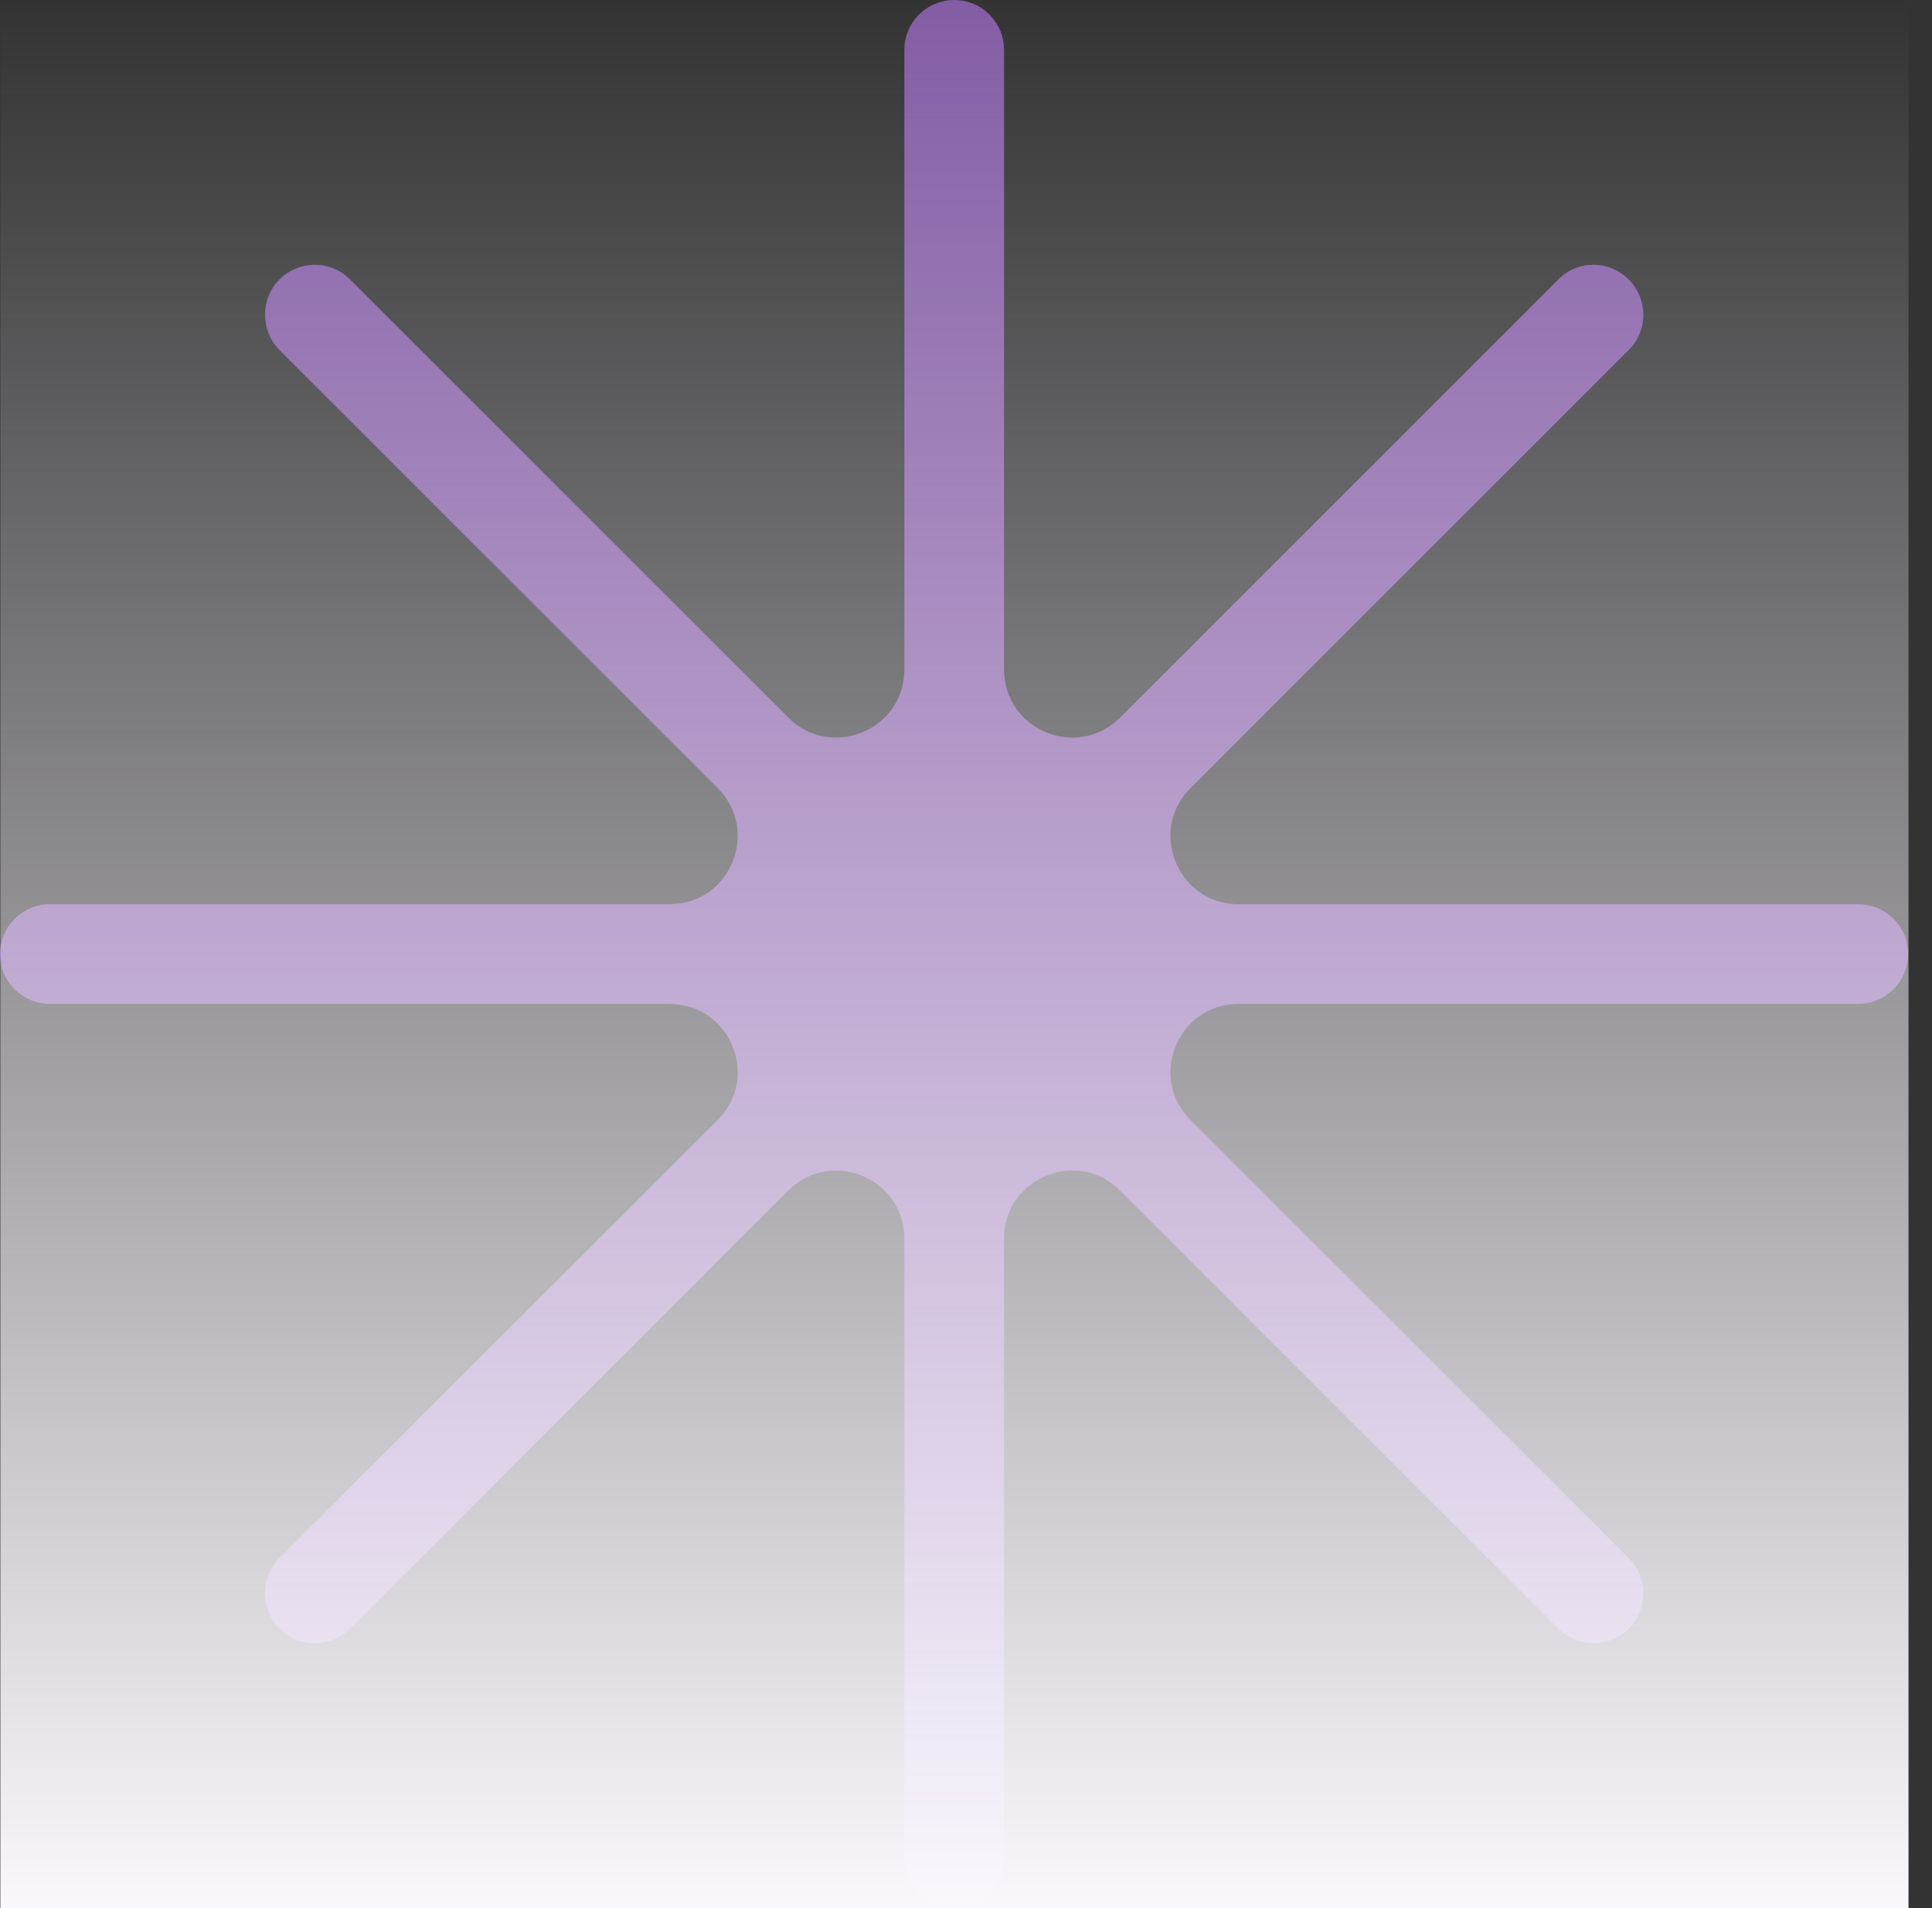
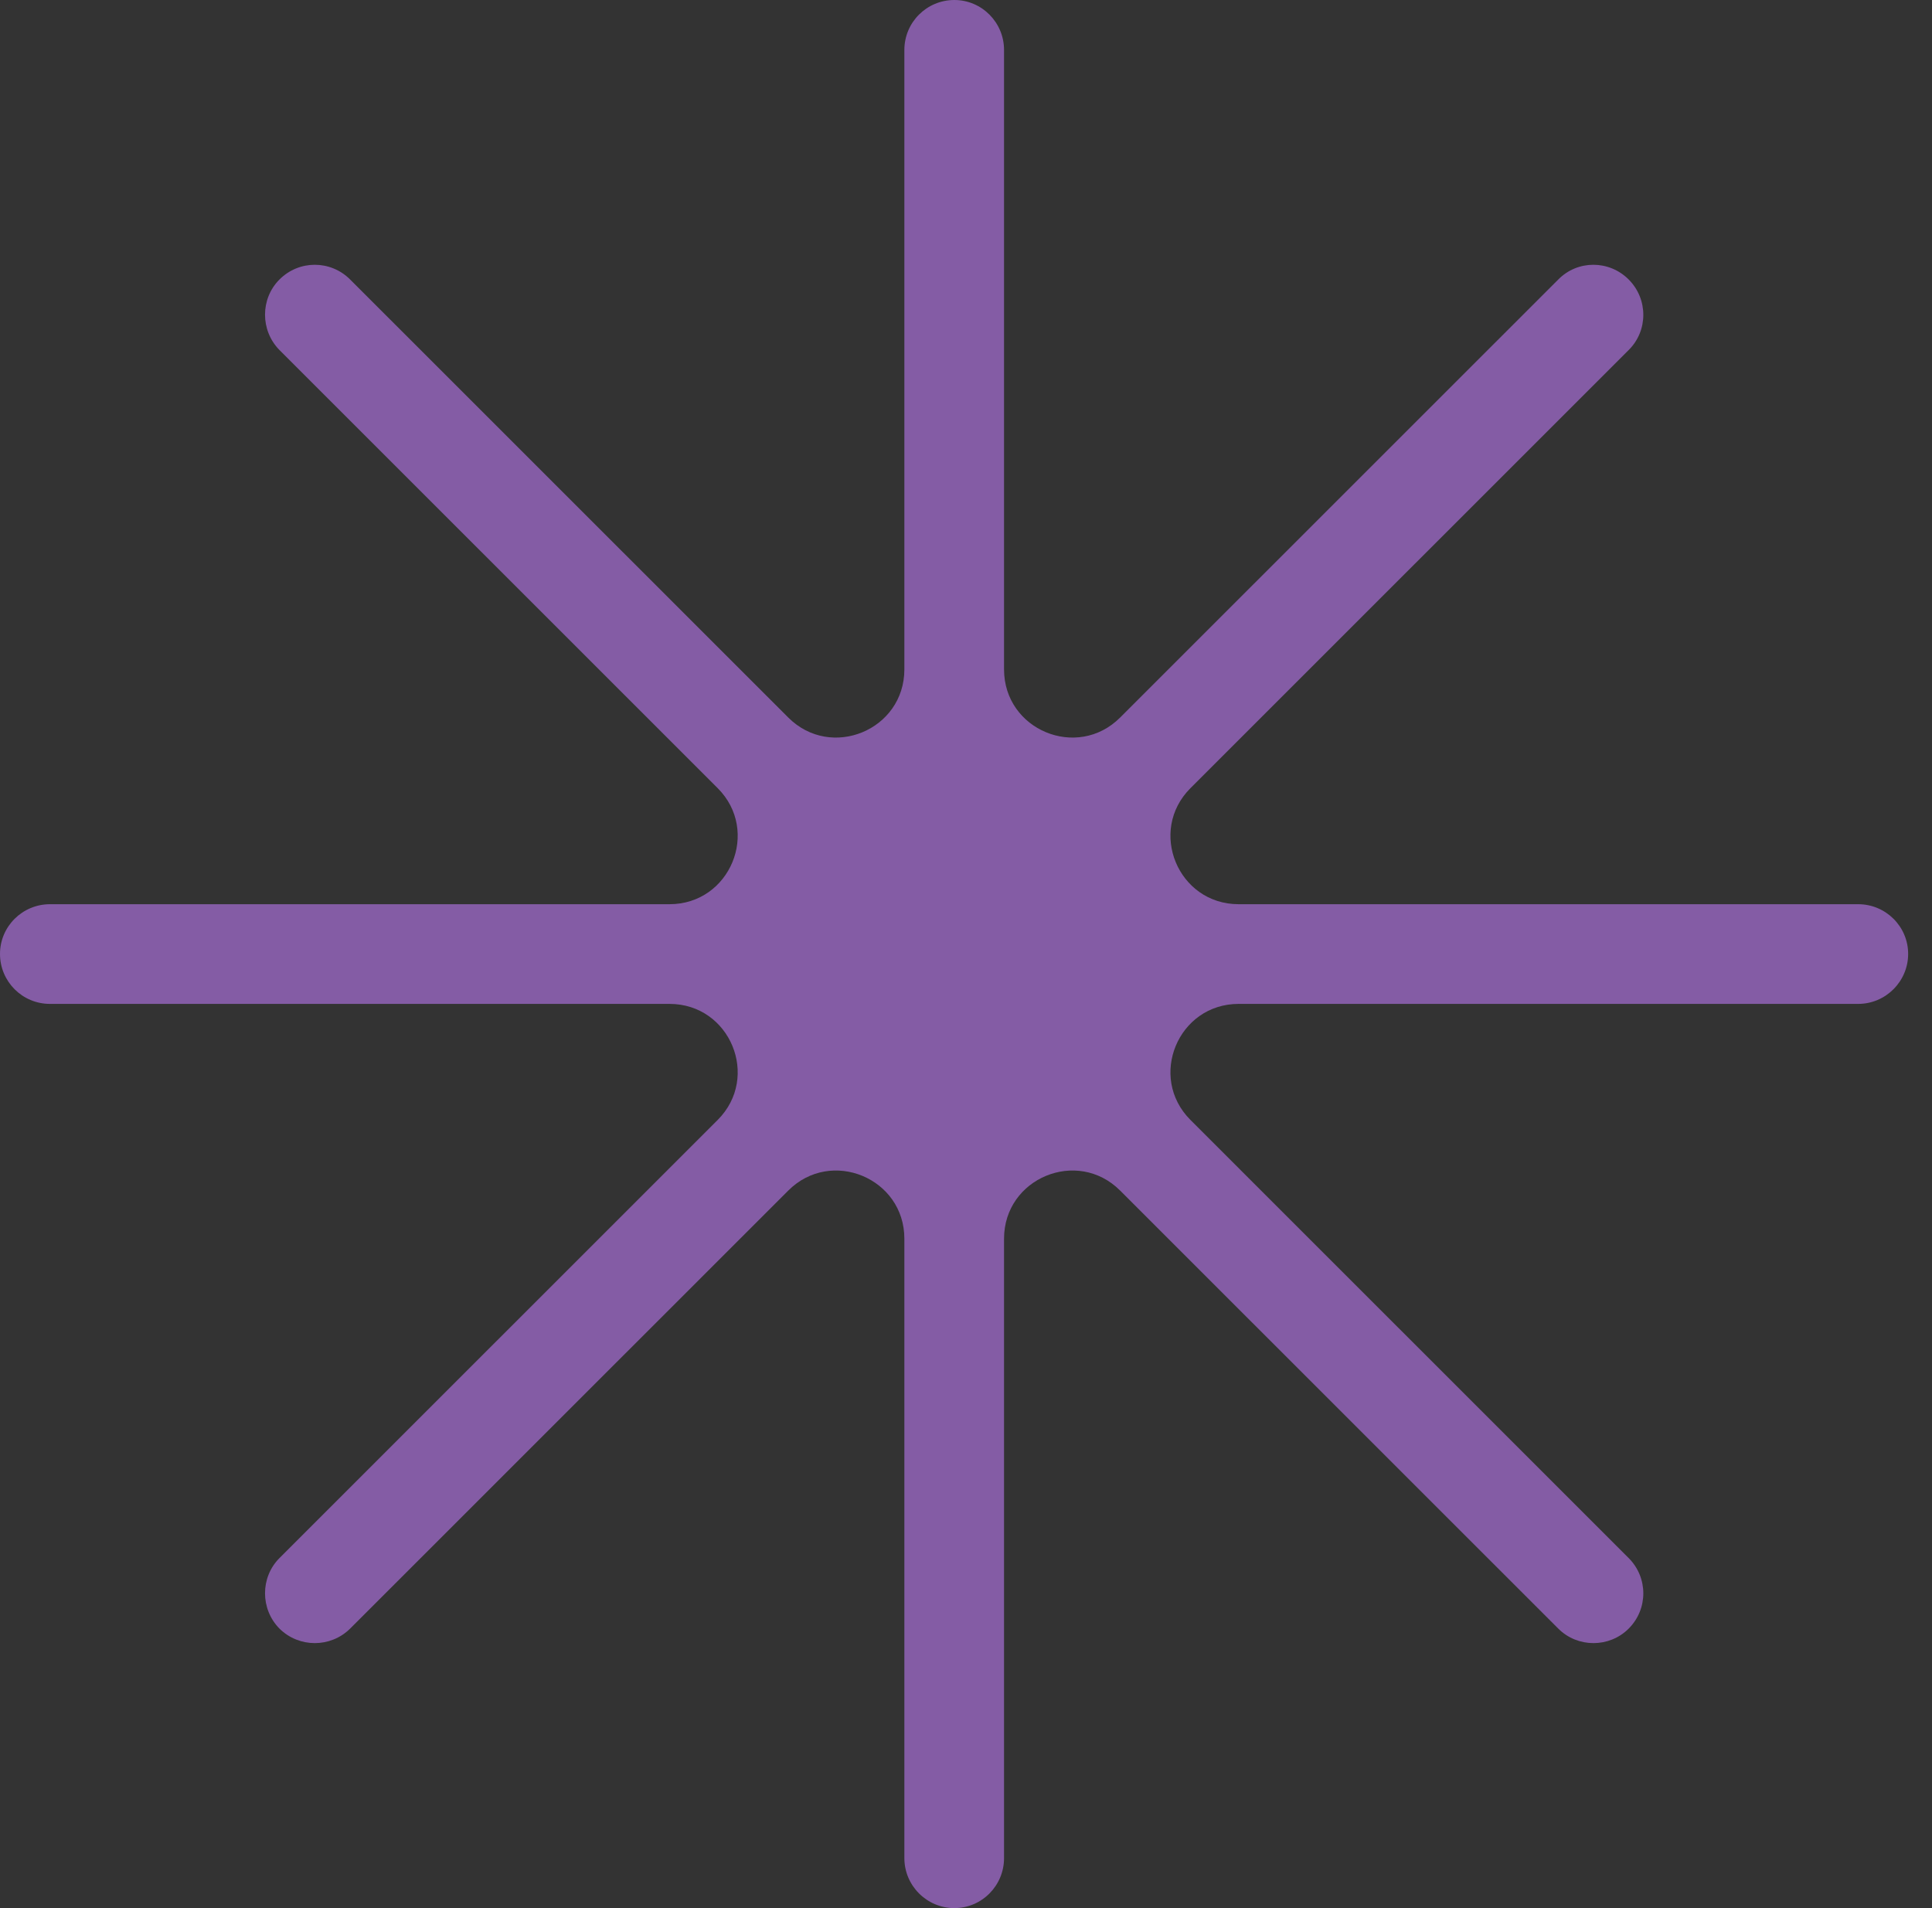
<svg xmlns="http://www.w3.org/2000/svg" width="81" height="80" viewBox="0 0 81 80" fill="none">
  <rect x="0" y="0" width="81" height="80" fill="#333333" stroke="none" />
-   <path d="M77.905 37.91H51.929C49.39 37.91 48.115 34.84 49.911 33.044L68.282 14.677C69.102 13.867 69.102 12.537 68.282 11.717C67.461 10.896 66.142 10.896 65.333 11.717L46.962 30.084C45.166 31.88 42.095 30.605 42.095 28.067V2.095C42.095 0.942 41.164 0 40.011 0C38.858 0 37.916 0.931 37.916 2.095V28.067C37.916 30.605 34.845 31.88 33.049 30.084L14.678 11.717C13.858 10.896 12.539 10.896 11.718 11.717C10.909 12.526 10.909 13.856 11.718 14.677L30.089 33.044C31.885 34.84 30.61 37.91 28.071 37.91H2.095C0.942 37.91 0 38.842 0 39.995C0 41.147 0.931 42.09 2.095 42.09H28.071C30.61 42.09 31.885 45.16 30.089 46.956L11.718 65.323C10.909 66.133 10.909 67.463 11.718 68.283C12.539 69.092 13.858 69.092 14.678 68.283L33.049 49.916C34.845 48.12 37.916 49.395 37.916 51.933V77.905C37.916 79.058 38.858 80 40.011 80C41.164 80 42.095 79.058 42.095 77.905V51.933C42.095 49.395 45.166 48.12 46.962 49.916L65.333 68.283C66.142 69.092 67.472 69.092 68.282 68.283C69.102 67.463 69.102 66.144 68.282 65.323L49.911 46.956C48.115 45.16 49.39 42.09 51.929 42.09H77.905C79.058 42.09 80 41.147 80 39.995C80 38.842 79.058 37.91 77.905 37.91Z" fill="#845CA5" />
-   <rect x="0.015" width="80" height="80" fill="url(#paint0_linear_9097_8076)" />
+   <path d="M77.905 37.91H51.929C49.39 37.91 48.115 34.84 49.911 33.044L68.282 14.677C69.102 13.867 69.102 12.537 68.282 11.717C67.461 10.896 66.142 10.896 65.333 11.717L46.962 30.084C45.166 31.88 42.095 30.605 42.095 28.067V2.095C42.095 0.942 41.164 0 40.011 0C38.858 0 37.916 0.931 37.916 2.095V28.067C37.916 30.605 34.845 31.88 33.049 30.084L14.678 11.717C13.858 10.896 12.539 10.896 11.718 11.717C10.909 12.526 10.909 13.856 11.718 14.677L30.089 33.044C31.885 34.84 30.61 37.91 28.071 37.91H2.095C0.942 37.91 0 38.842 0 39.995C0 41.147 0.931 42.09 2.095 42.09H28.071C30.61 42.09 31.885 45.16 30.089 46.956L11.718 65.323C10.909 66.133 10.909 67.463 11.718 68.283C12.539 69.092 13.858 69.092 14.678 68.283L33.049 49.916C34.845 48.12 37.916 49.395 37.916 51.933V77.905C37.916 79.058 38.858 80 40.011 80C41.164 80 42.095 79.058 42.095 77.905V51.933C42.095 49.395 45.166 48.12 46.962 49.916L65.333 68.283C66.142 69.092 67.472 69.092 68.282 68.283C69.102 67.463 69.102 66.144 68.282 65.323L49.911 46.956C48.115 45.16 49.39 42.09 51.929 42.09H77.905C79.058 42.09 80 41.147 80 39.995C80 38.842 79.058 37.91 77.905 37.91" fill="#845CA5" />
  <defs>
    <linearGradient id="paint0_linear_9097_8076" x1="40.015" y1="80" x2="40.015" y2="-1.74845e-06" gradientUnits="userSpaceOnUse">
      <stop stop-color="#FAF8FD" />
      <stop offset="1" stop-color="#F8F4FD" stop-opacity="0" />
    </linearGradient>
  </defs>
</svg>